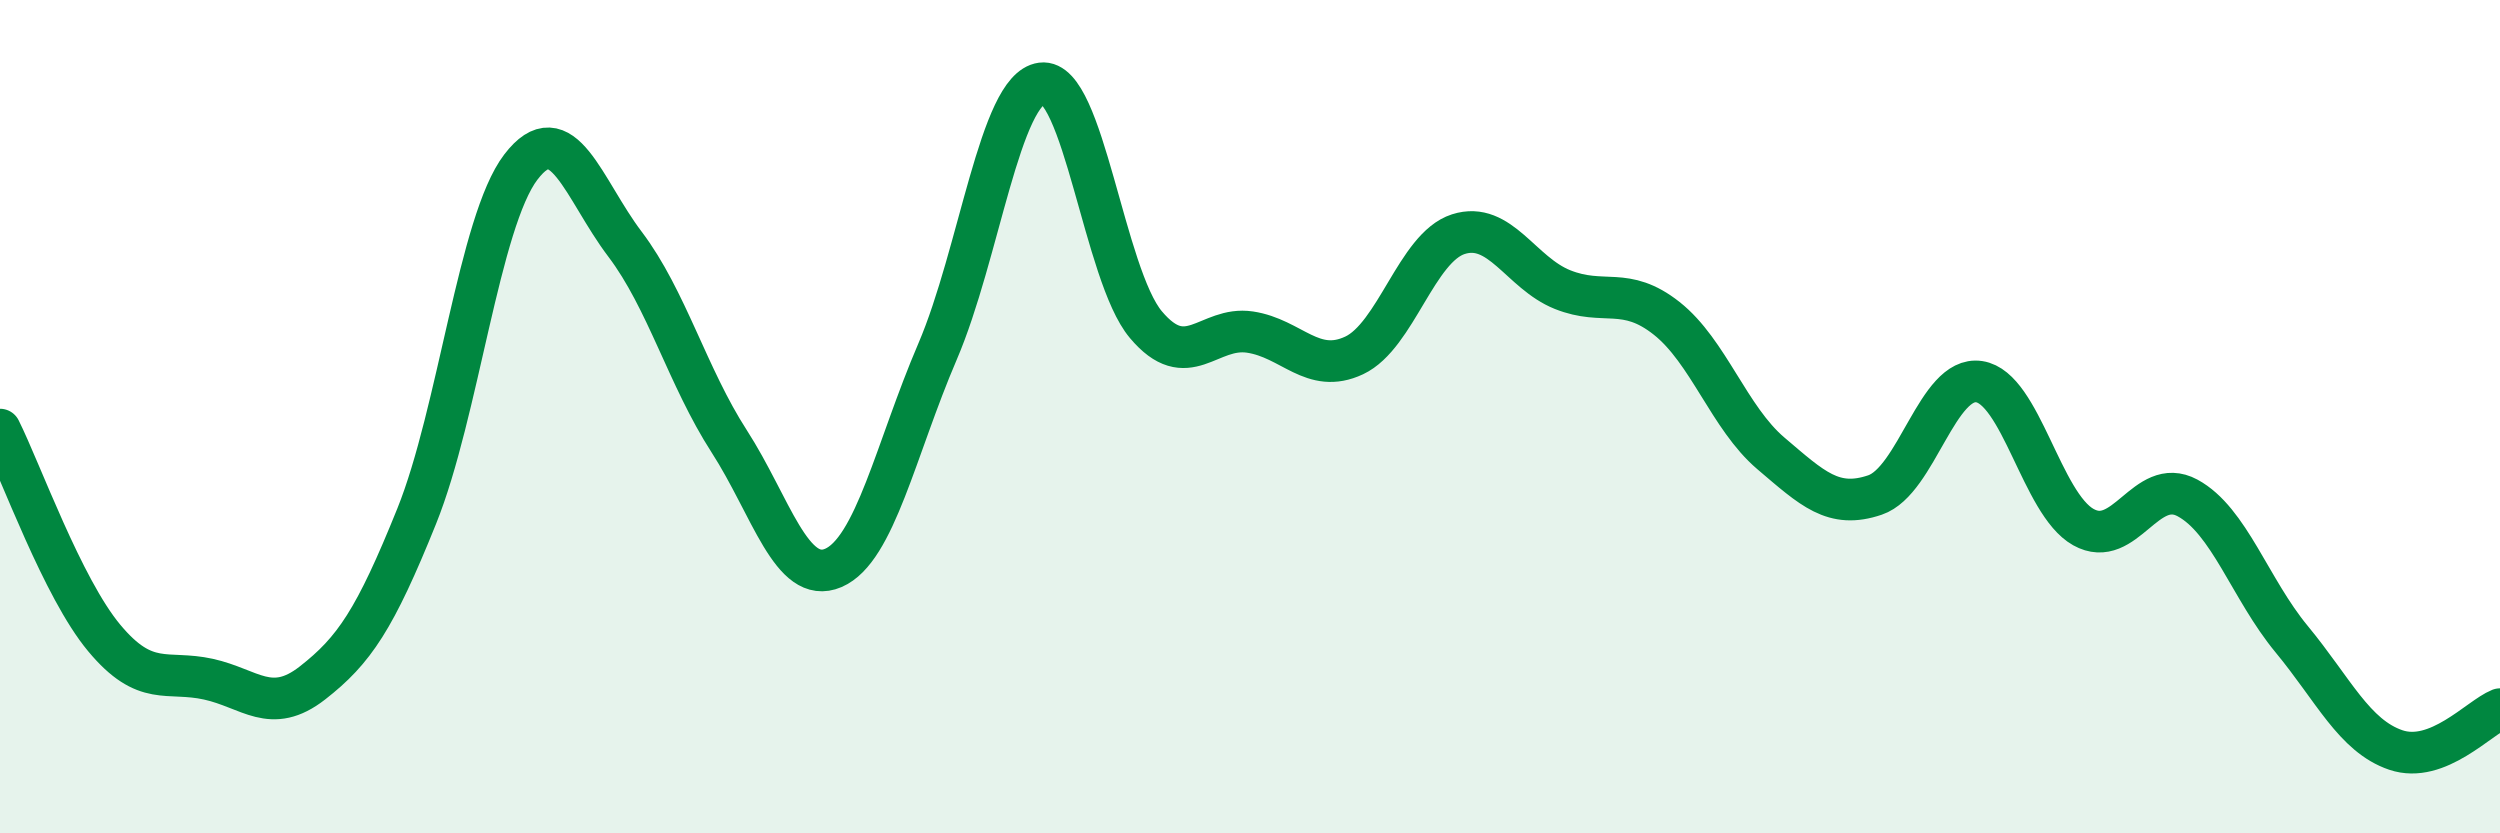
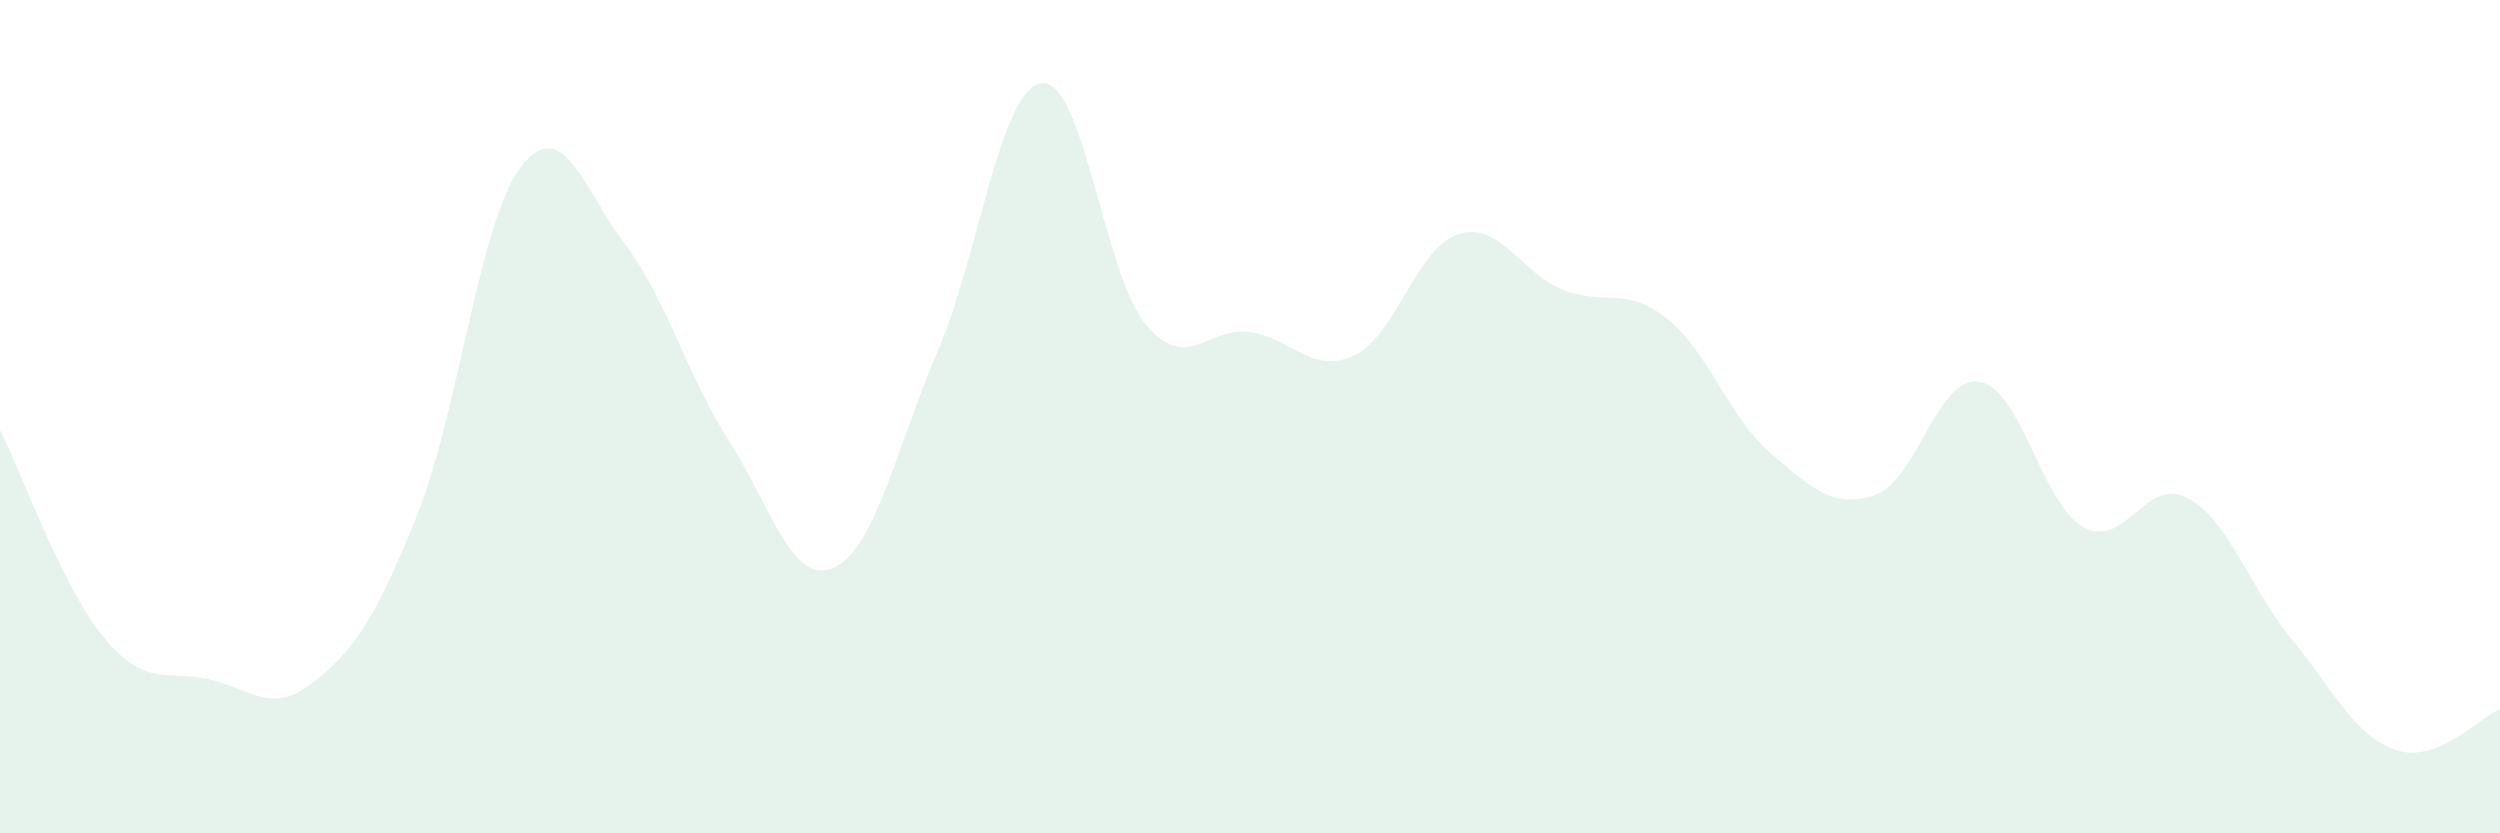
<svg xmlns="http://www.w3.org/2000/svg" width="60" height="20" viewBox="0 0 60 20">
  <path d="M 0,10.31 C 0.5,11.31 1.5,14.11 2.5,15.31 C 3.5,16.51 4,16.08 5,16.3 C 6,16.52 6.5,17.17 7.5,16.39 C 8.5,15.61 9,14.87 10,12.39 C 11,9.91 11.5,5.32 12.5,4.01 C 13.5,2.7 14,4.54 15,5.86 C 16,7.18 16.5,9.04 17.5,10.59 C 18.5,12.14 19,14.06 20,13.63 C 21,13.2 21.5,10.77 22.5,8.44 C 23.5,6.11 24,2.13 25,2 C 26,1.87 26.5,6.6 27.5,7.79 C 28.5,8.98 29,7.82 30,7.97 C 31,8.12 31.5,9 32.5,8.53 C 33.5,8.06 34,5.94 35,5.62 C 36,5.3 36.5,6.55 37.5,6.95 C 38.5,7.35 39,6.85 40,7.64 C 41,8.43 41.5,10.03 42.5,10.88 C 43.5,11.73 44,12.22 45,11.88 C 46,11.54 46.5,9.01 47.5,9.16 C 48.5,9.31 49,12.09 50,12.65 C 51,13.21 51.5,11.41 52.5,11.95 C 53.5,12.49 54,14.13 55,15.34 C 56,16.55 56.5,17.66 57.5,18 C 58.5,18.34 59.5,17.22 60,17.02L60 20L0 20Z" fill="#008740" opacity="0.1" stroke-linecap="round" stroke-linejoin="round" />
-   <path d="M 0,10.31 C 0.5,11.31 1.5,14.11 2.5,15.31 C 3.5,16.51 4,16.08 5,16.3 C 6,16.52 6.5,17.17 7.5,16.39 C 8.5,15.61 9,14.87 10,12.39 C 11,9.91 11.5,5.32 12.5,4.01 C 13.5,2.7 14,4.54 15,5.86 C 16,7.18 16.5,9.04 17.5,10.59 C 18.5,12.14 19,14.06 20,13.63 C 21,13.2 21.5,10.77 22.5,8.44 C 23.5,6.11 24,2.13 25,2 C 26,1.87 26.5,6.6 27.5,7.79 C 28.5,8.98 29,7.82 30,7.97 C 31,8.12 31.5,9 32.5,8.53 C 33.5,8.06 34,5.94 35,5.62 C 36,5.3 36.5,6.55 37.5,6.95 C 38.5,7.35 39,6.85 40,7.64 C 41,8.43 41.5,10.03 42.5,10.88 C 43.5,11.73 44,12.22 45,11.88 C 46,11.54 46.5,9.01 47.5,9.16 C 48.5,9.31 49,12.09 50,12.65 C 51,13.21 51.5,11.41 52.5,11.95 C 53.5,12.49 54,14.13 55,15.34 C 56,16.55 56.5,17.66 57.5,18 C 58.5,18.34 59.5,17.22 60,17.02" stroke="#008740" stroke-width="1" fill="none" stroke-linecap="round" stroke-linejoin="round" />
</svg>